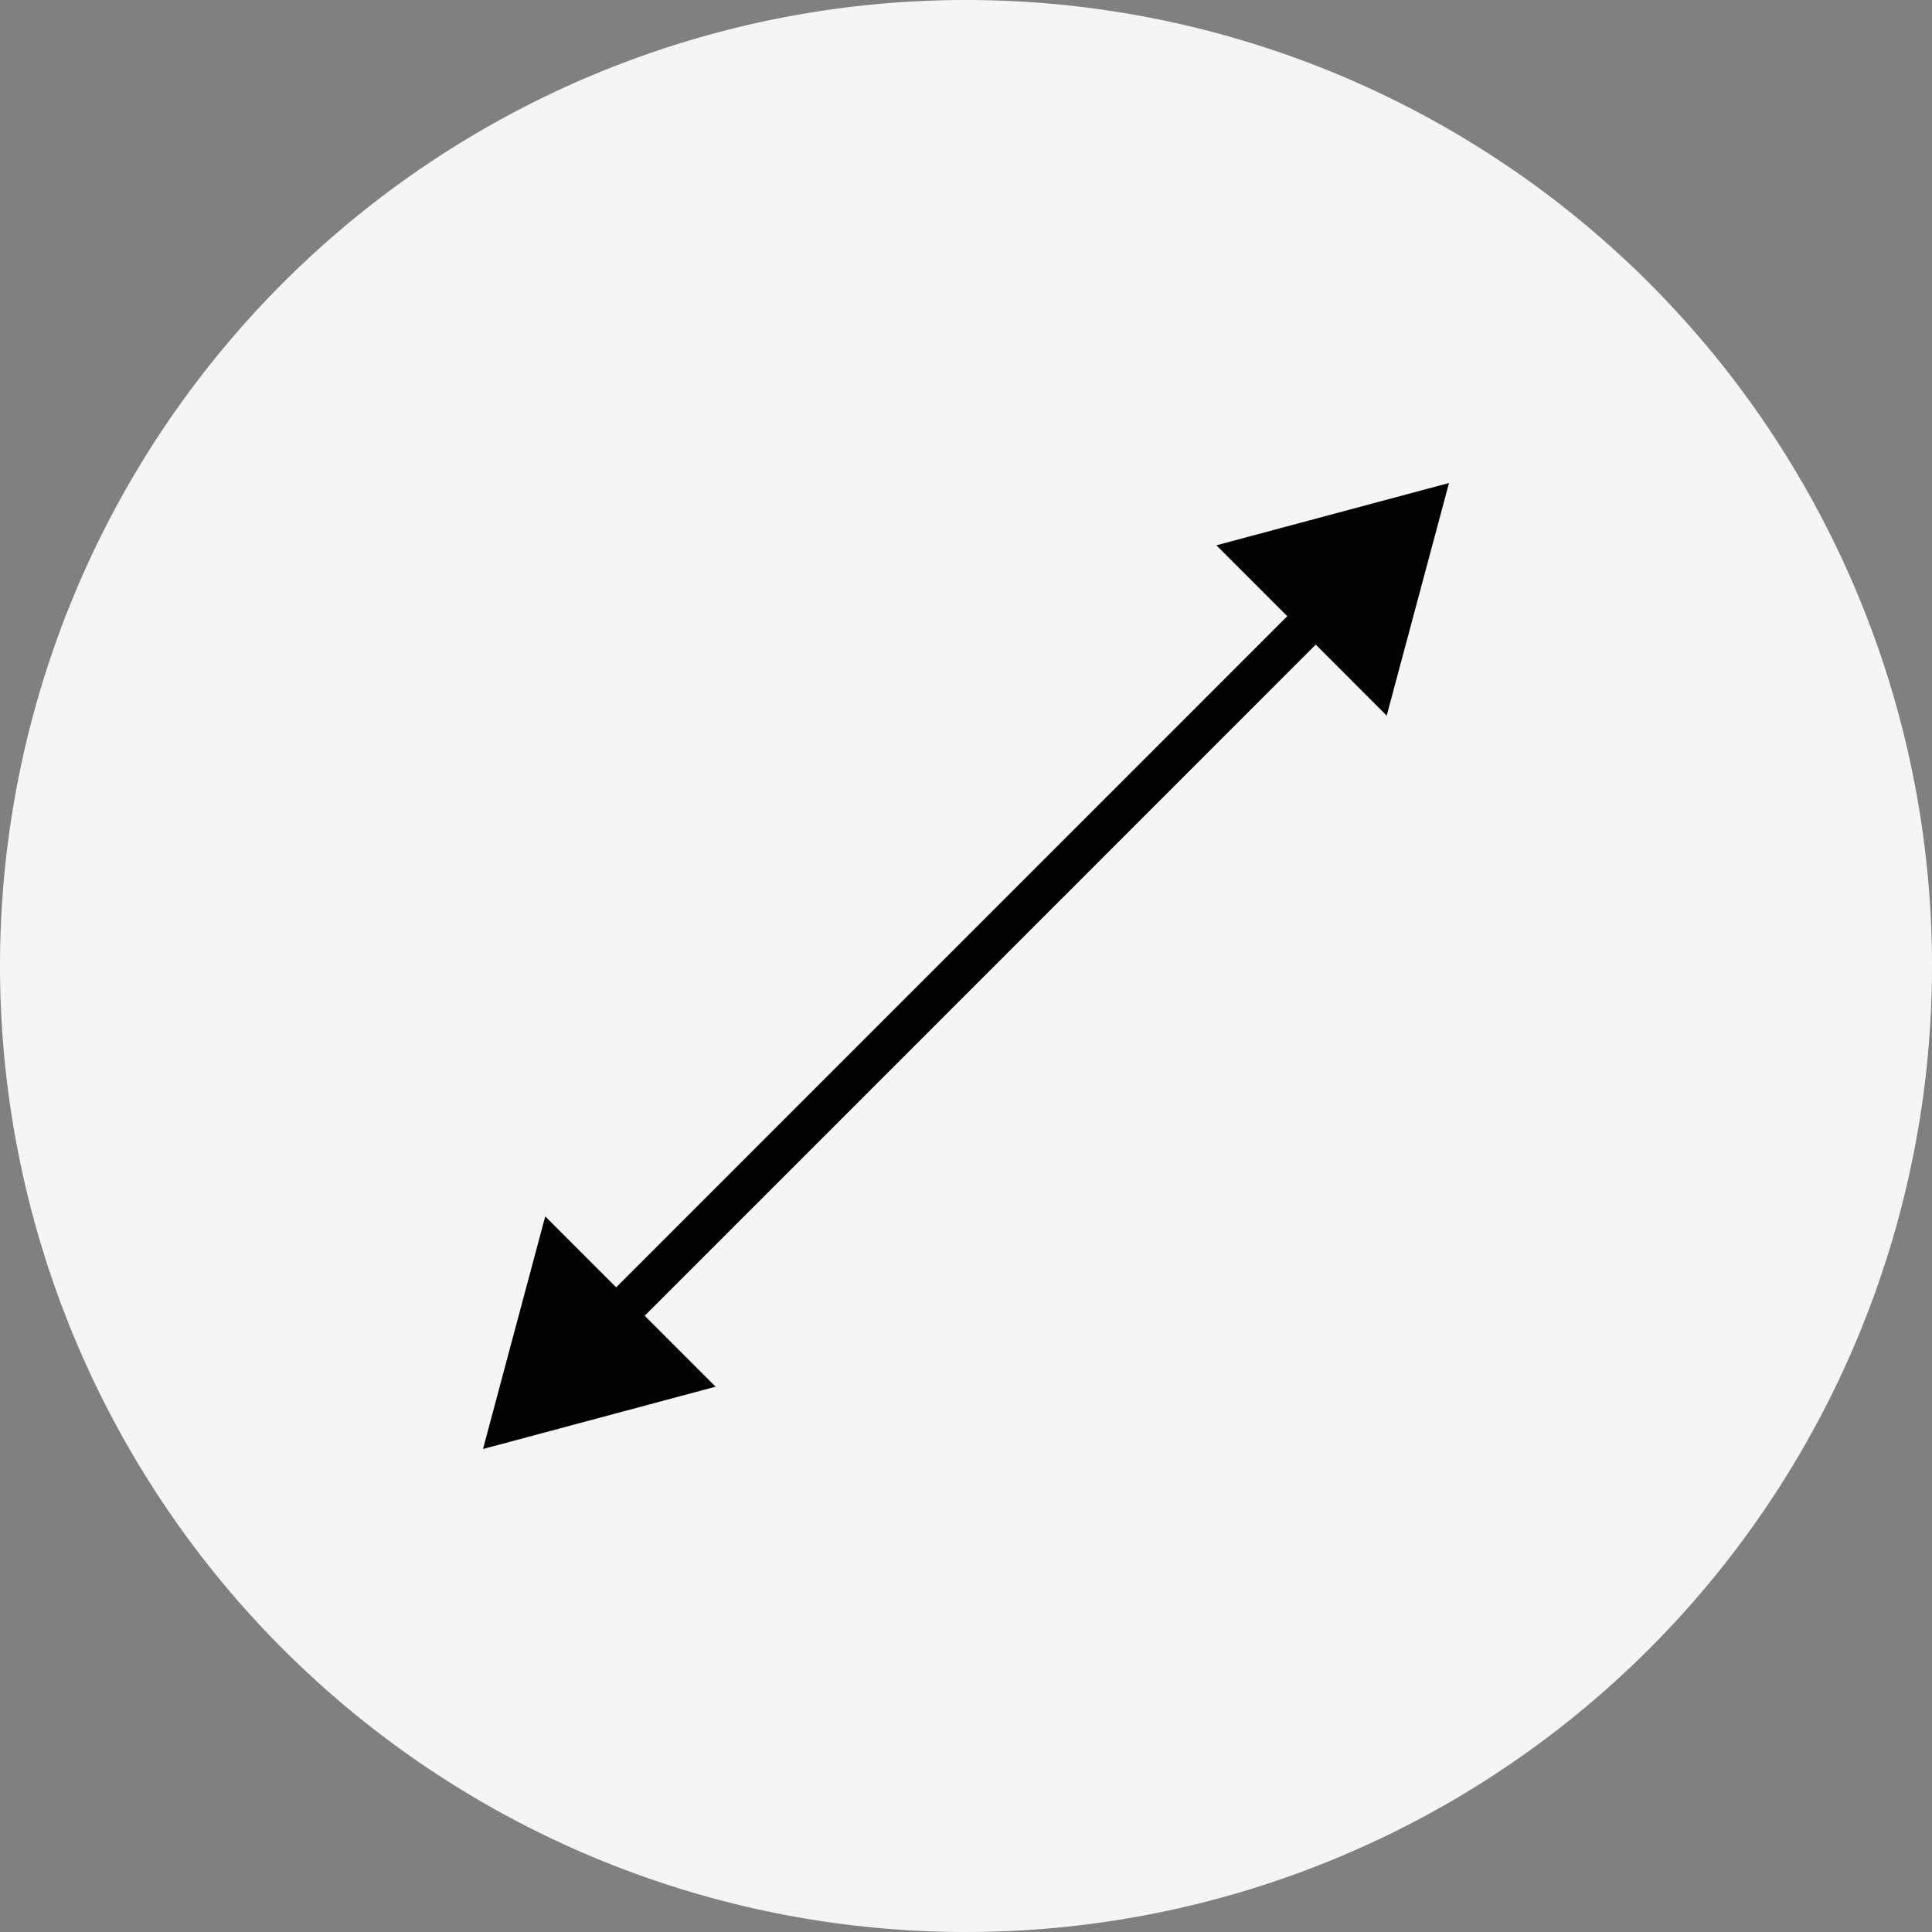
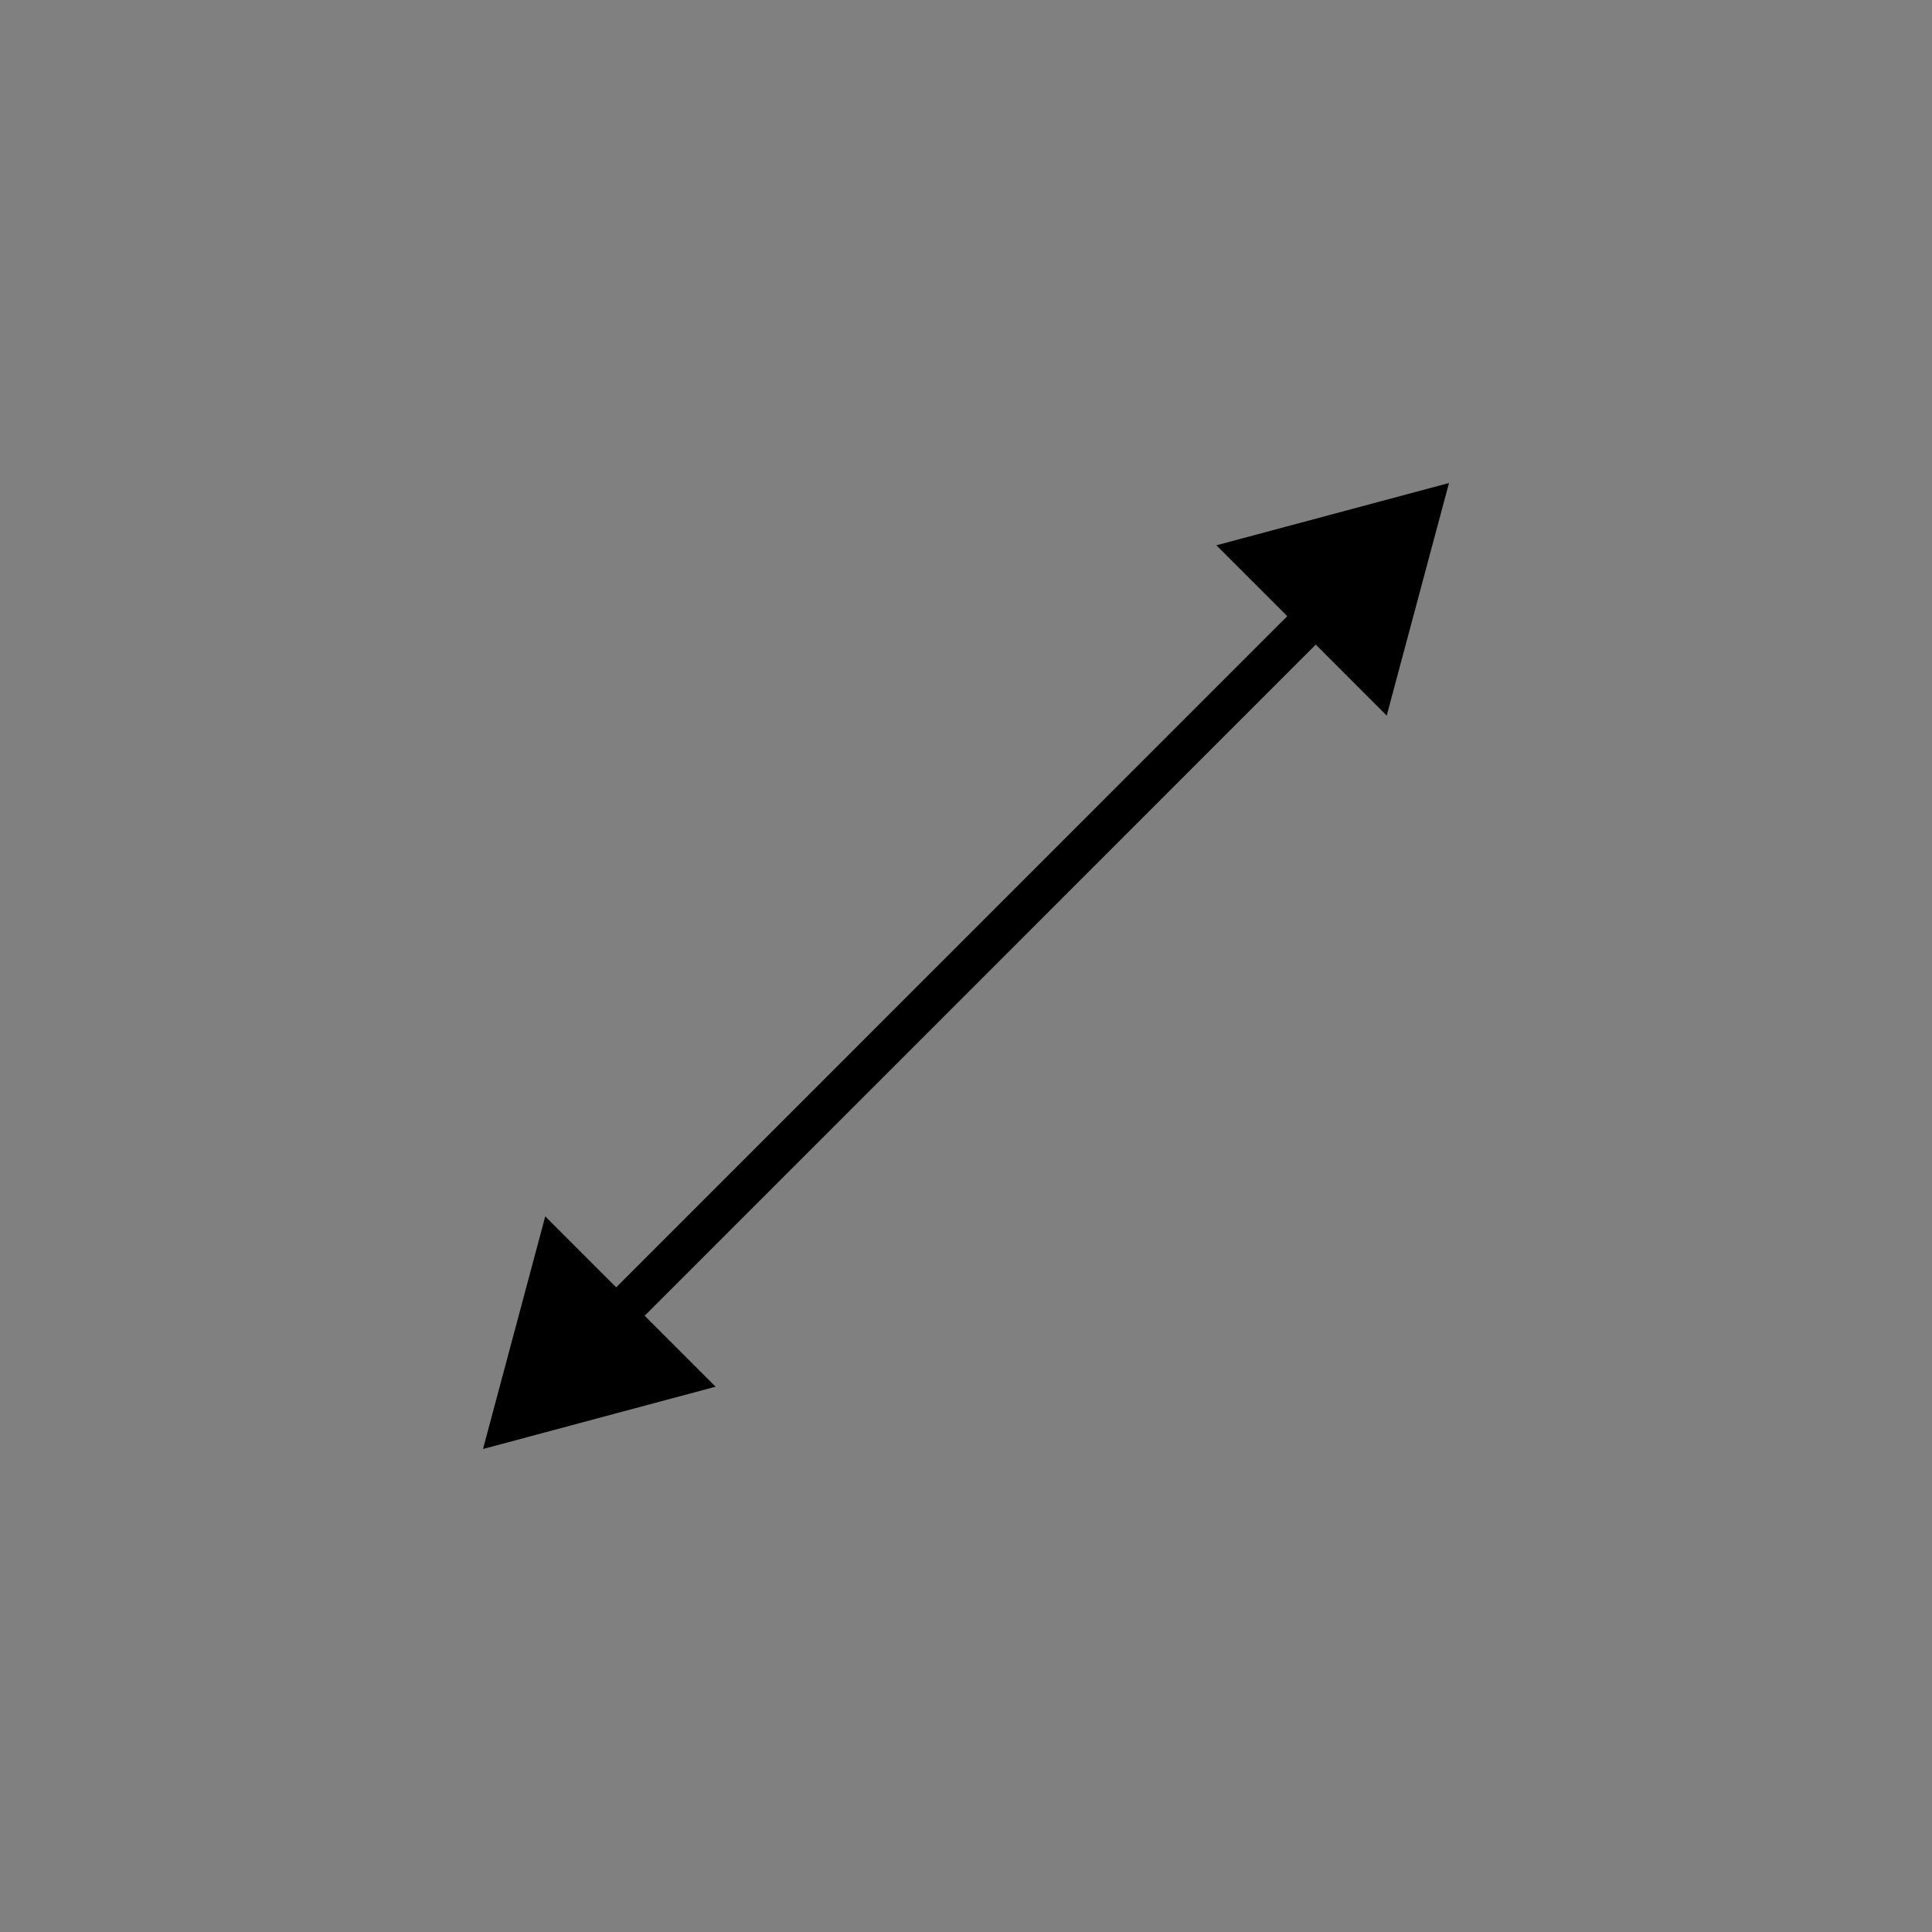
<svg xmlns="http://www.w3.org/2000/svg" width="32" height="32" viewBox="0 0 32 32">
  <rect x="0" y="0" width="32" height="32" fill="#808080" stroke="none" />
  <defs>
    <style>.a{fill:#f5f5f5;}</style>
  </defs>
  <g transform="translate(-114 -175.114)">
    <g transform="translate(114 175.114)">
-       <path class="a" d="M130,175.114a16,16,0,1,0,16,16A16,16,0,0,0,130,175.114Z" transform="translate(-114 -175.114)" />
-     </g>
+       </g>
    <path d="M140.968,190.967,142,187.114l-3.853,1.032,1.174,1.174-11.115,11.116-1.175-1.175L126,203.114l3.853-1.032-1.175-1.175,11.115-11.116Z" transform="translate(-4 -4)" />
  </g>
</svg>